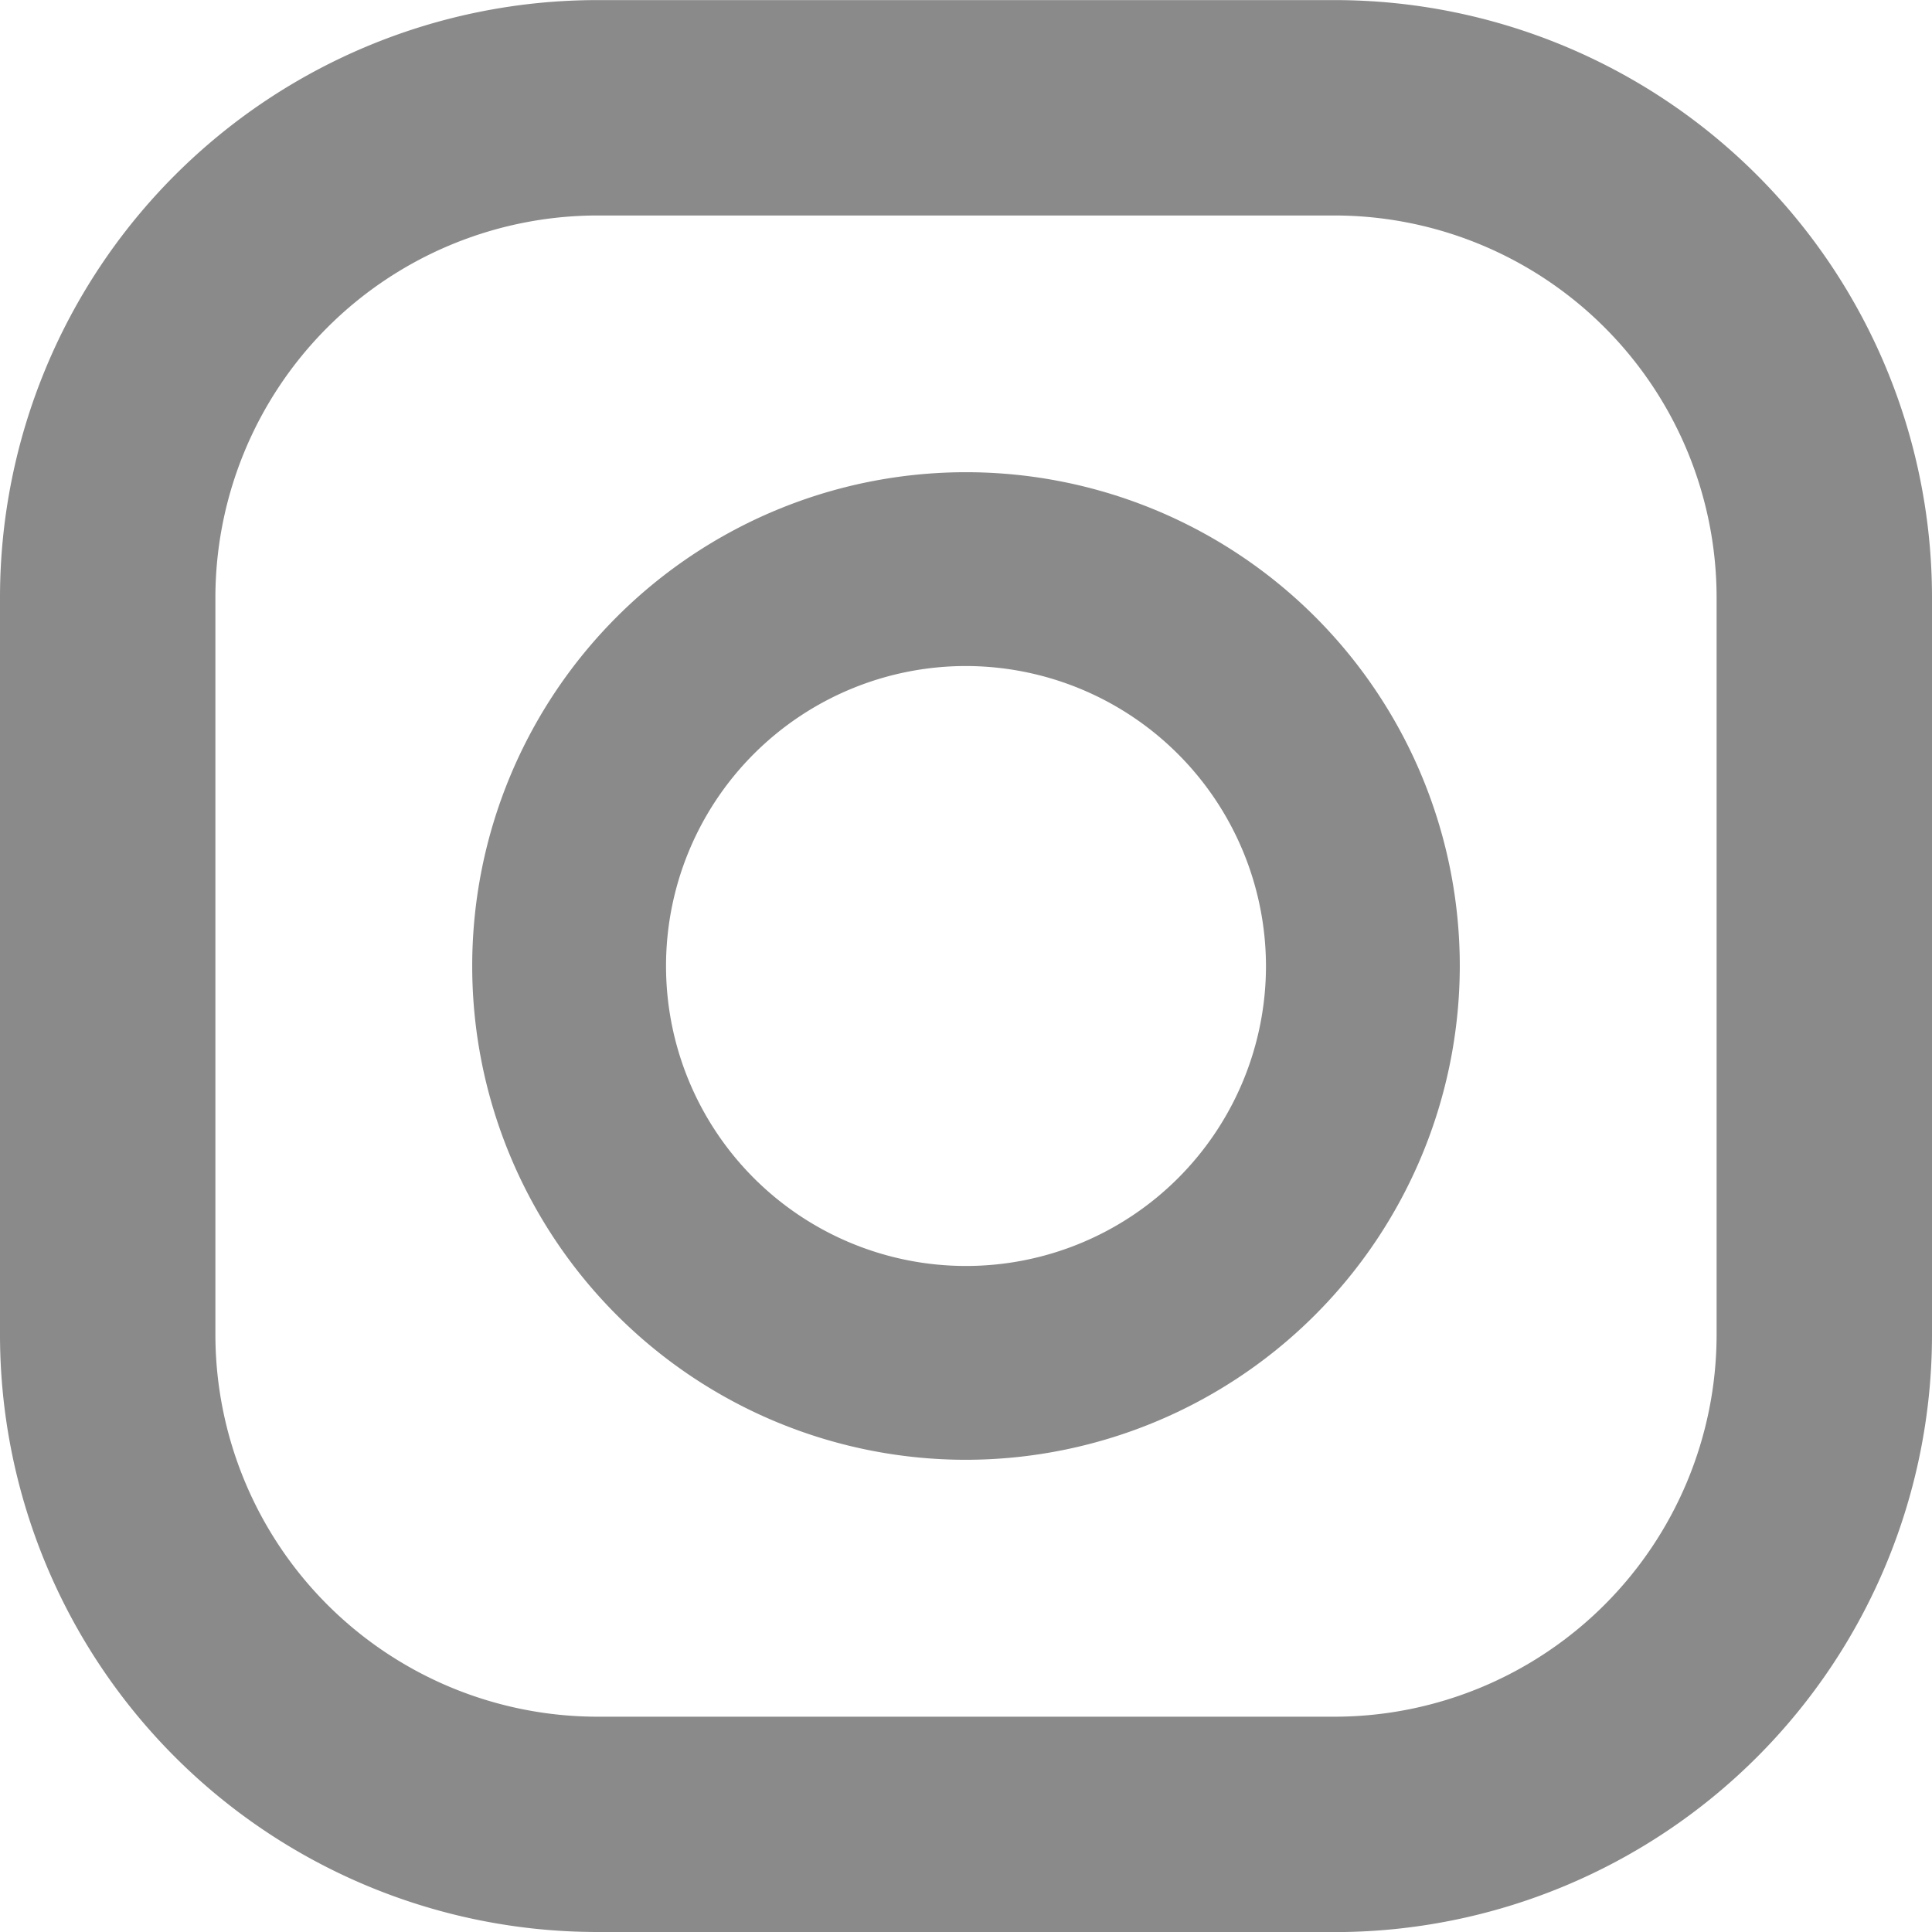
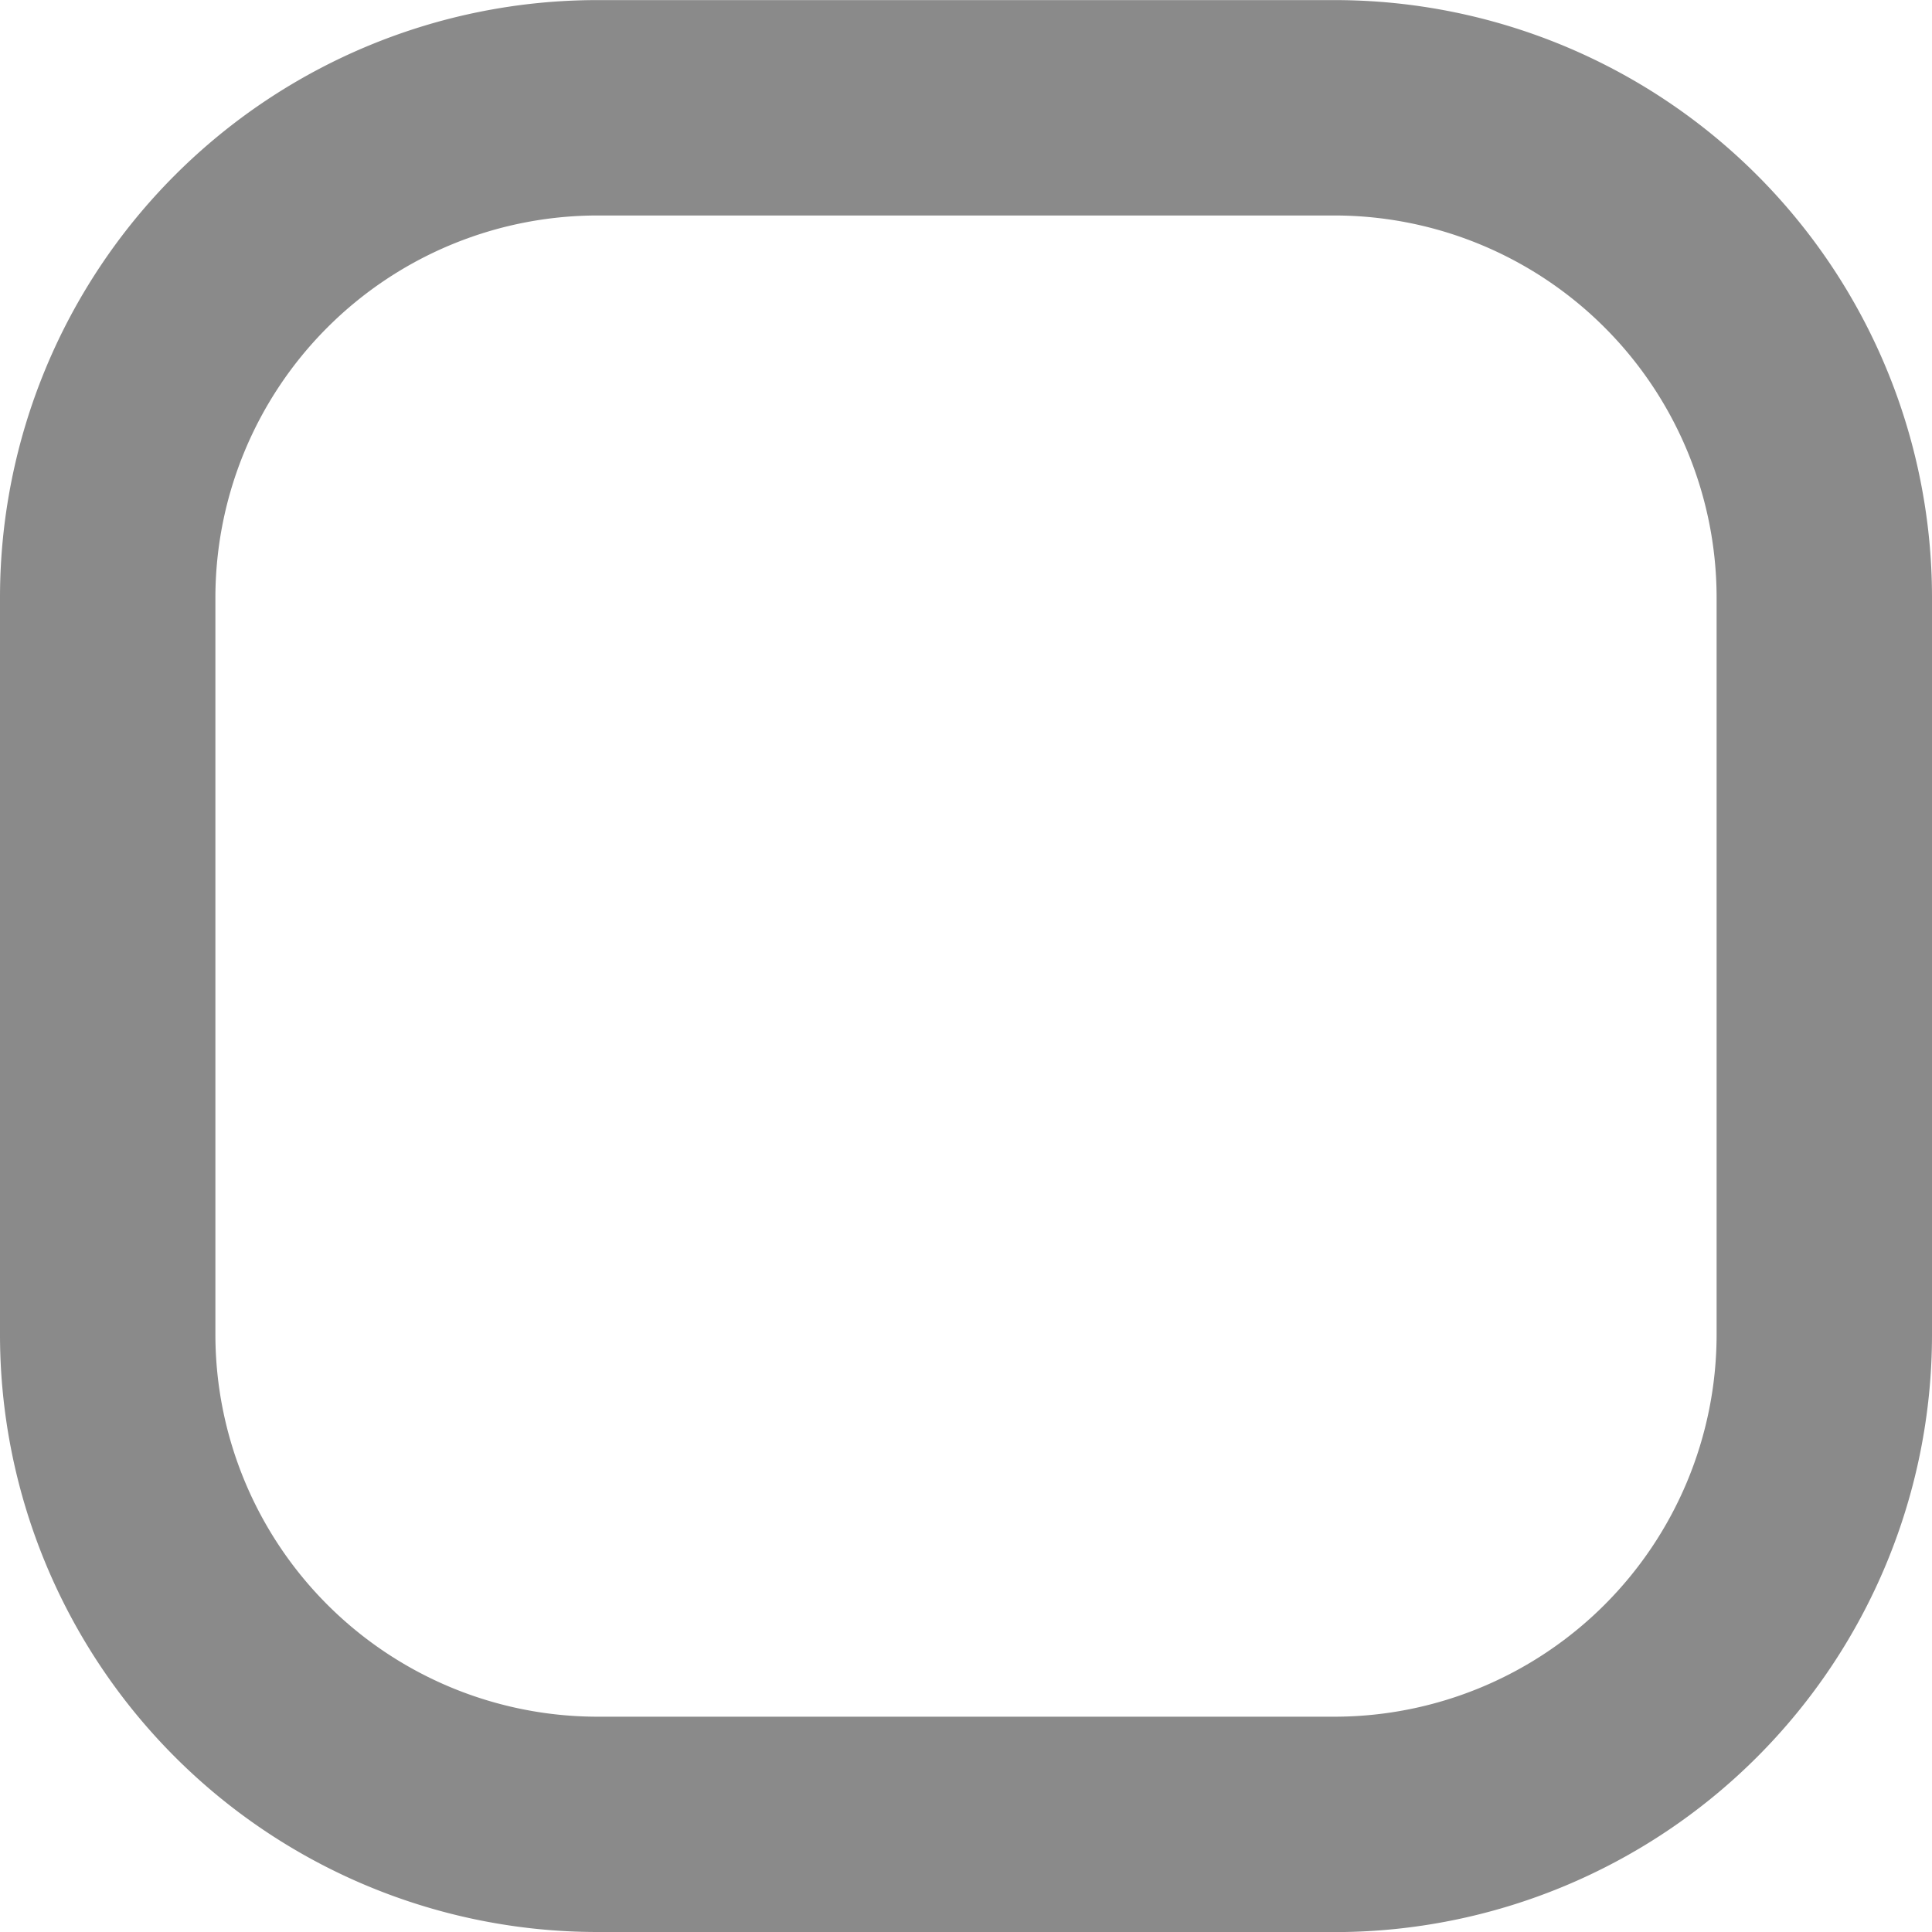
<svg xmlns="http://www.w3.org/2000/svg" id="IG_icon" data-name="IG icon" width="21.222" height="21.222" viewBox="0 0 21.222 21.222">
  <path id="Path_627" data-name="Path 627" d="M398.825,205.221h-8.11a6.563,6.563,0,0,1-6.556-6.556v-8.11A6.563,6.563,0,0,1,390.715,184h8.11a6.563,6.563,0,0,1,6.556,6.556v8.11a6.563,6.563,0,0,1-6.556,6.556m-8.11-18.856a4.2,4.2,0,0,0-4.19,4.19v8.11a4.2,4.2,0,0,0,4.19,4.19h8.11a4.2,4.2,0,0,0,4.19-4.19v-8.11a4.2,4.2,0,0,0-4.19-4.19Z" transform="translate(-384.159 -183.999)" fill="#8a8a8a" />
-   <path id="Path_628" data-name="Path 628" d="M401.36,206.624a5.424,5.424,0,1,1,5.424-5.424,5.43,5.43,0,0,1-5.424,5.424m0-8.719a3.295,3.295,0,1,0,3.295,3.295,3.3,3.3,0,0,0-3.295-3.295" transform="translate(-390.749 -190.589)" fill="#8a8a8a" />
</svg>